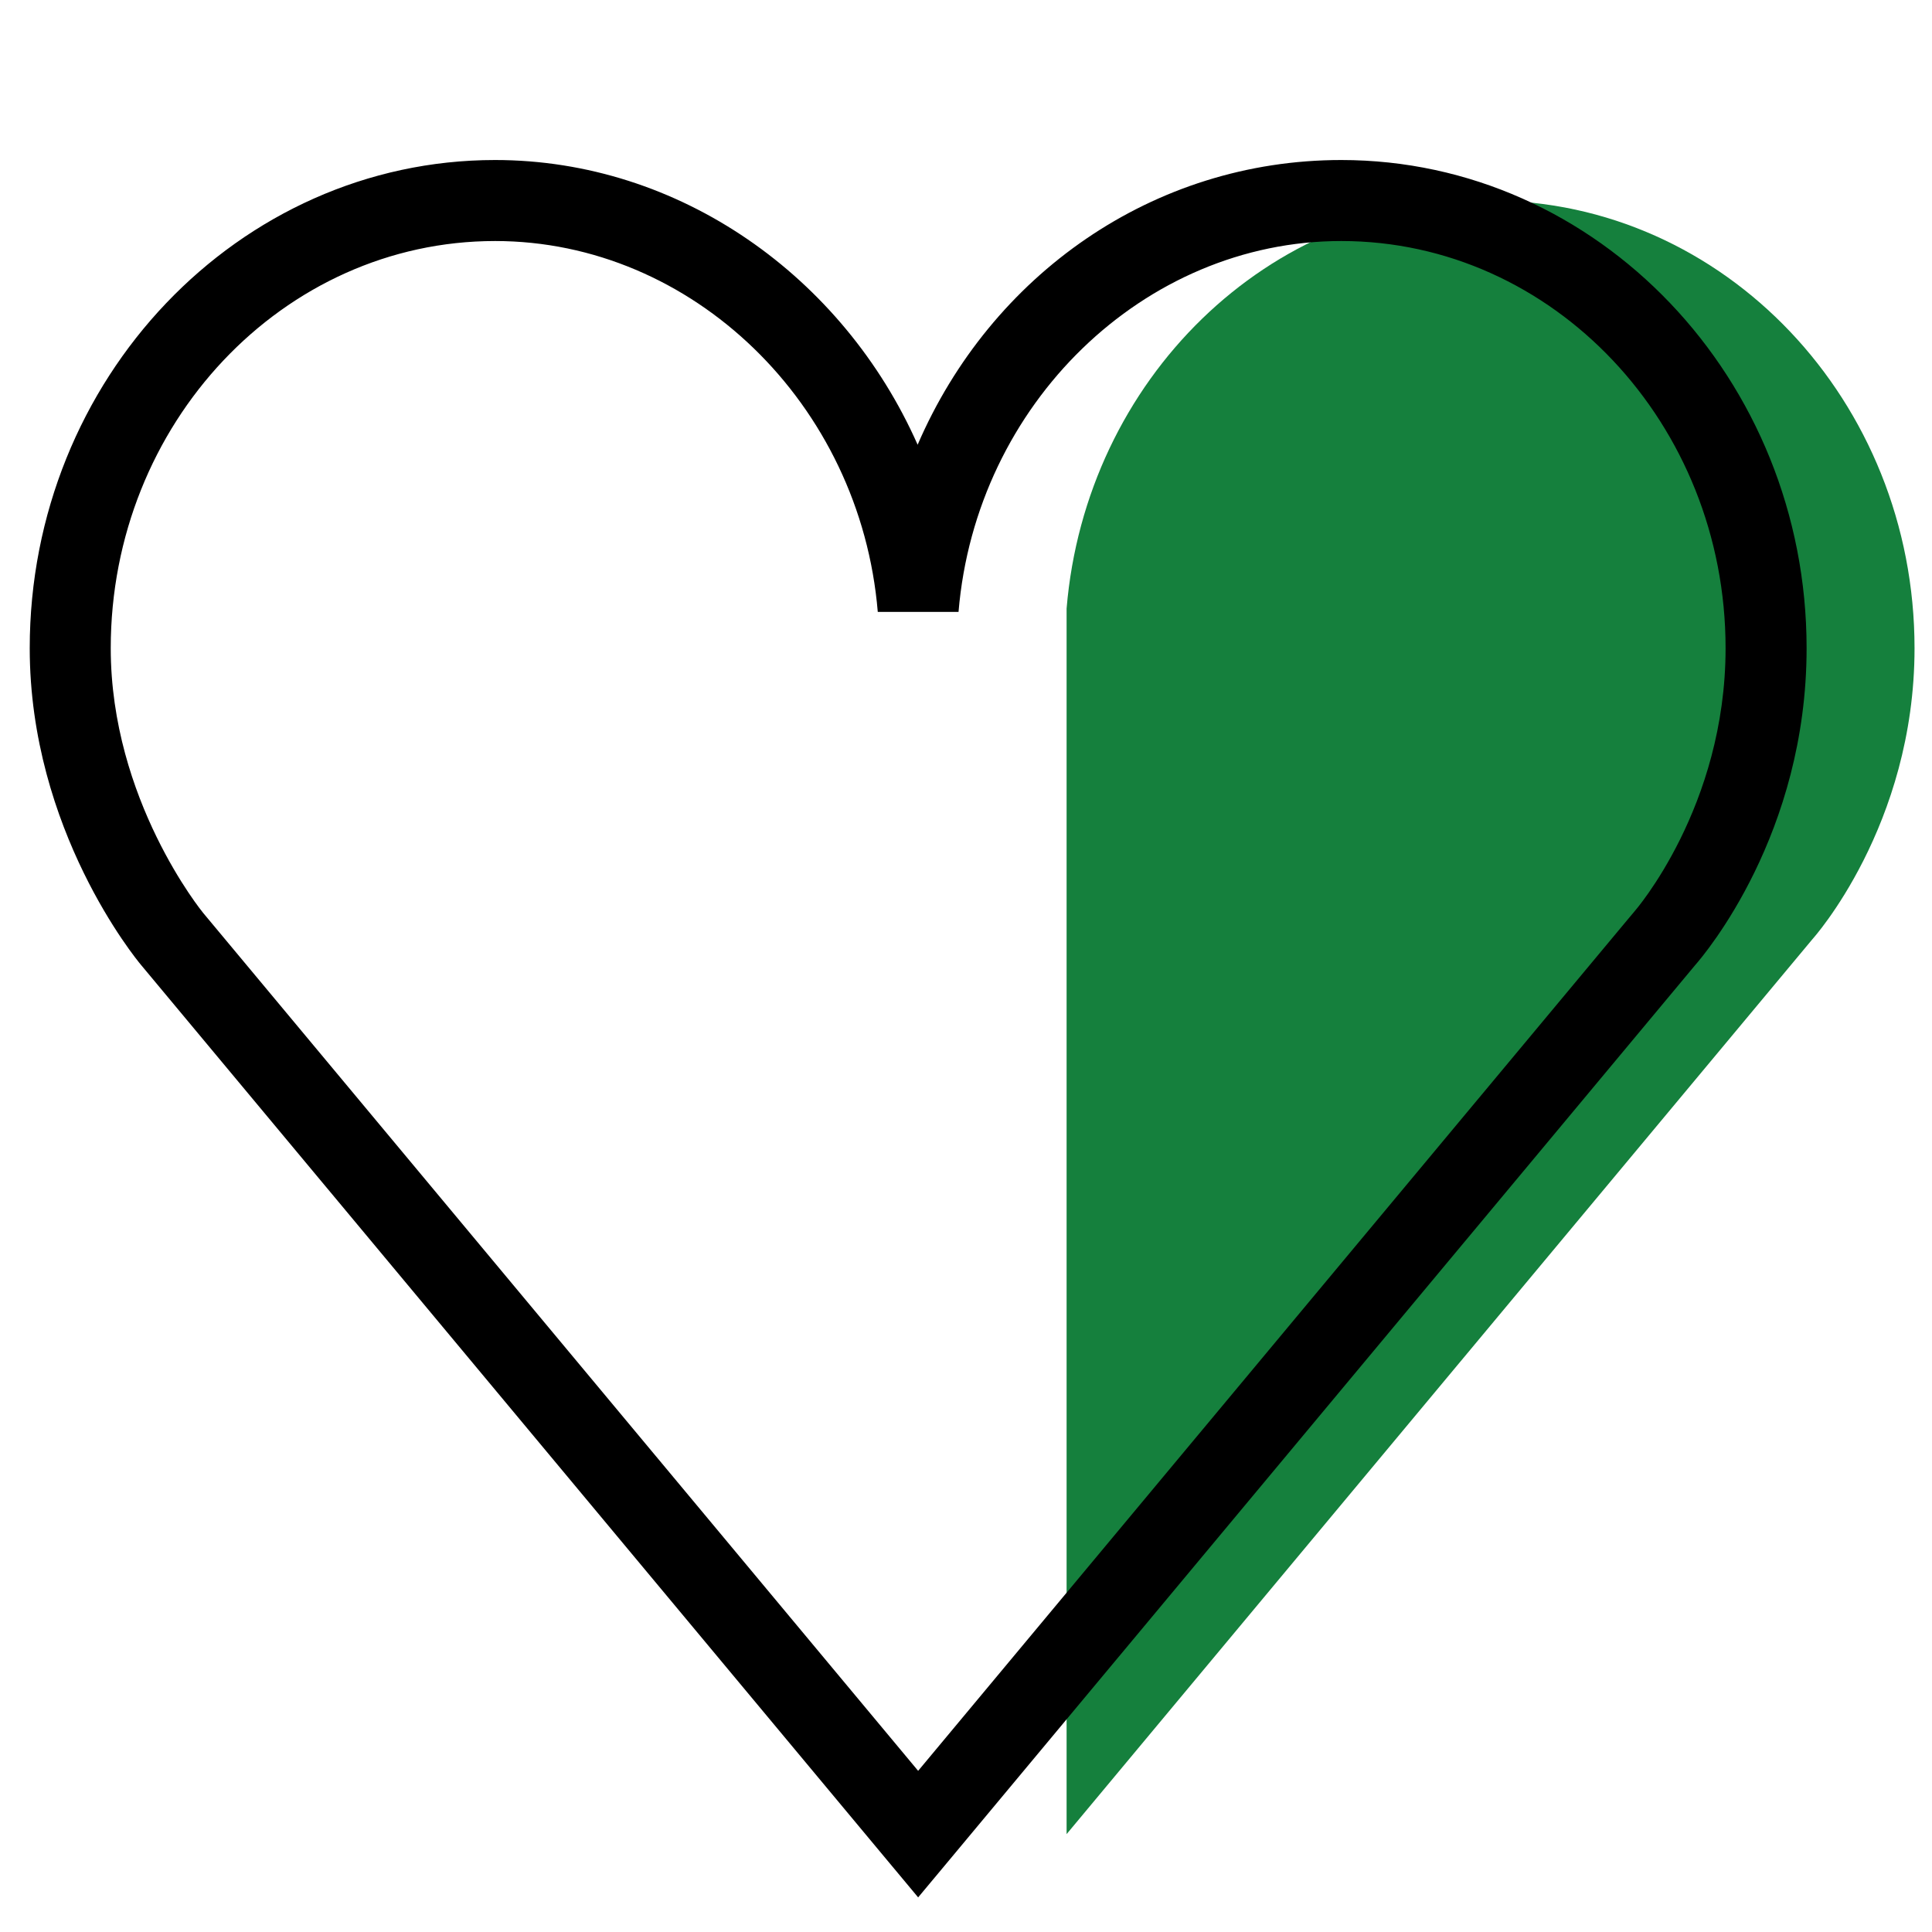
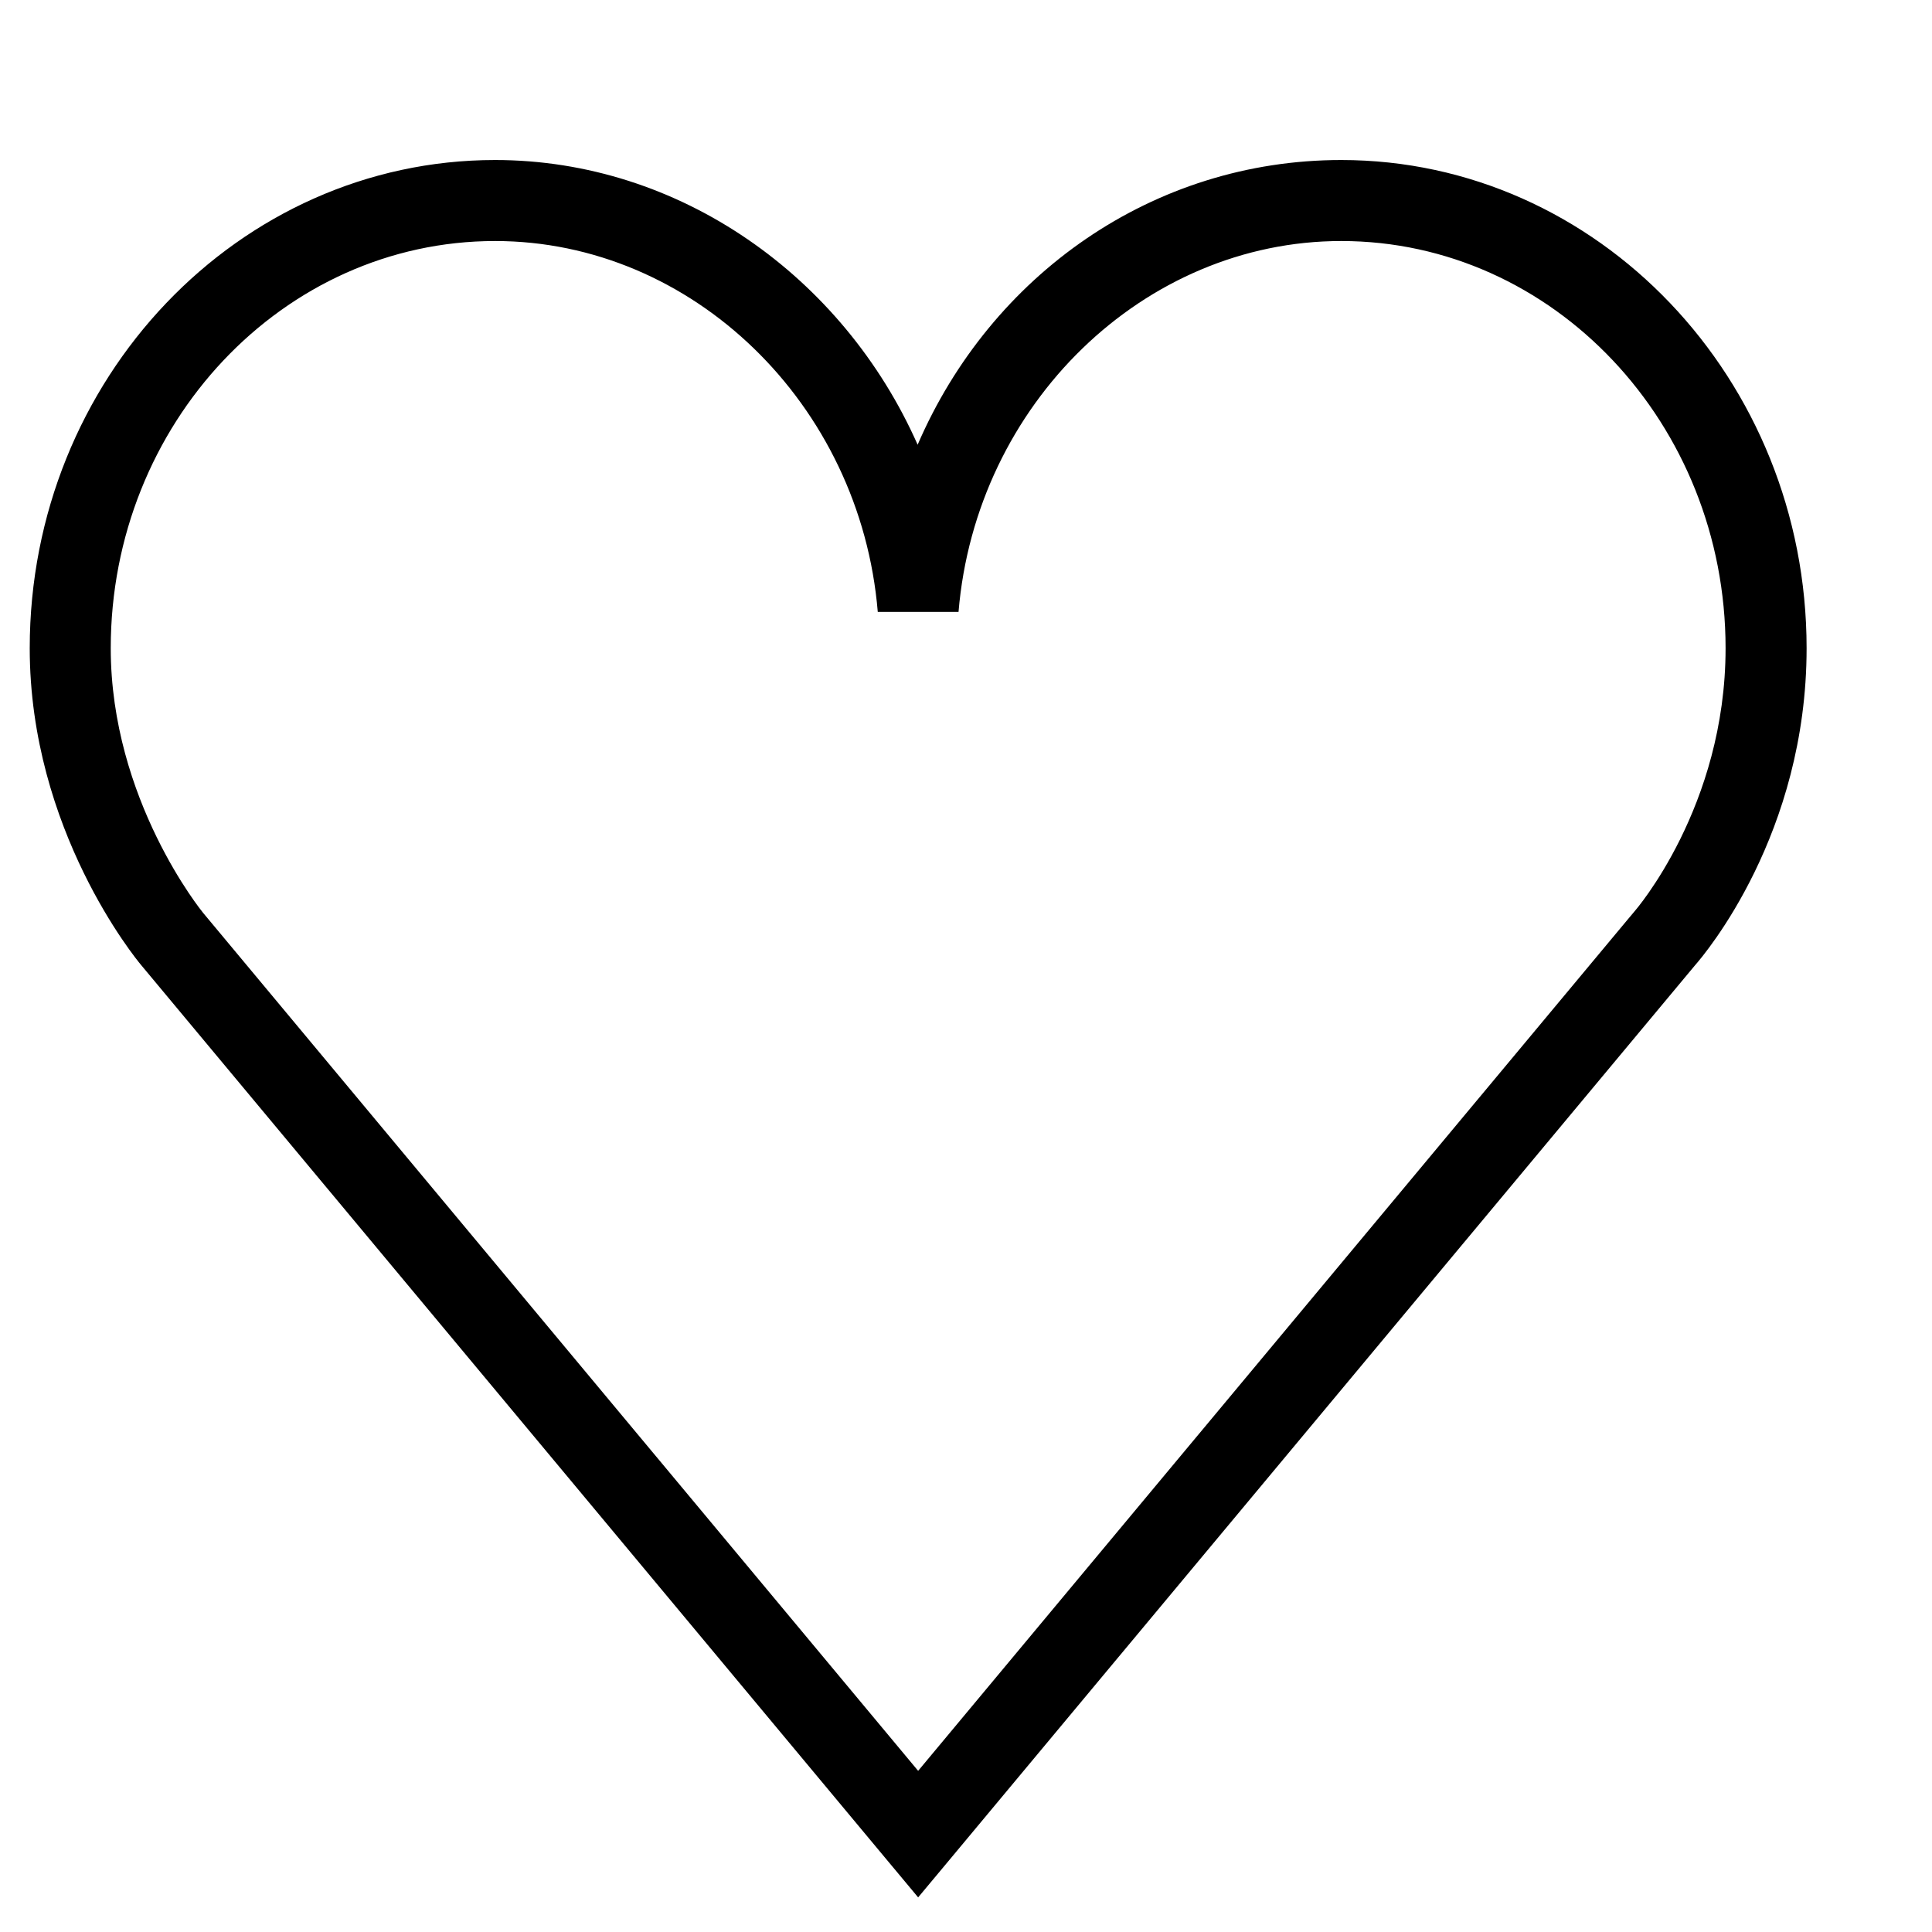
<svg xmlns="http://www.w3.org/2000/svg" width="141.732" height="141.732">
-   <path fill="#15803d" d="M109.285 14.71c-16.282 0-29.64 13.159-31.039 29.934v89.907s54.256-65.104 54.355-65.22l.375-.45s7.475-8.289 7.475-21.33c0-18.137-13.953-32.841-31.166-32.841z" />
  <path fill="#000" d="M67.355 139.193L10.344 70.785c-.327-.391-8.163-9.887-8.163-23.233 0-19.747 15.314-35.813 34.138-35.813 13.547 0 25.538 8.556 30.999 20.886 5.374-12.457 17.261-20.886 31.077-20.886 18.823 0 34.138 16.065 34.138 35.813 0 13.628-7.463 22.442-8.191 23.269l-.346.415-54.356 65.219-2.285 2.738zM36.318 17.682c-15.546 0-28.194 13.399-28.194 29.869 0 11.123 6.717 19.345 6.785 19.427l52.446 62.931c12.632-15.155 51.994-62.385 52.088-62.496l.438-.521c.06-.068 6.708-7.683 6.708-19.341 0-16.47-12.648-29.869-28.194-29.869-14.473 0-26.806 11.951-28.077 27.209l-5.924-.001c-1.269-15.257-13.601-27.208-28.076-27.208z" />
</svg>